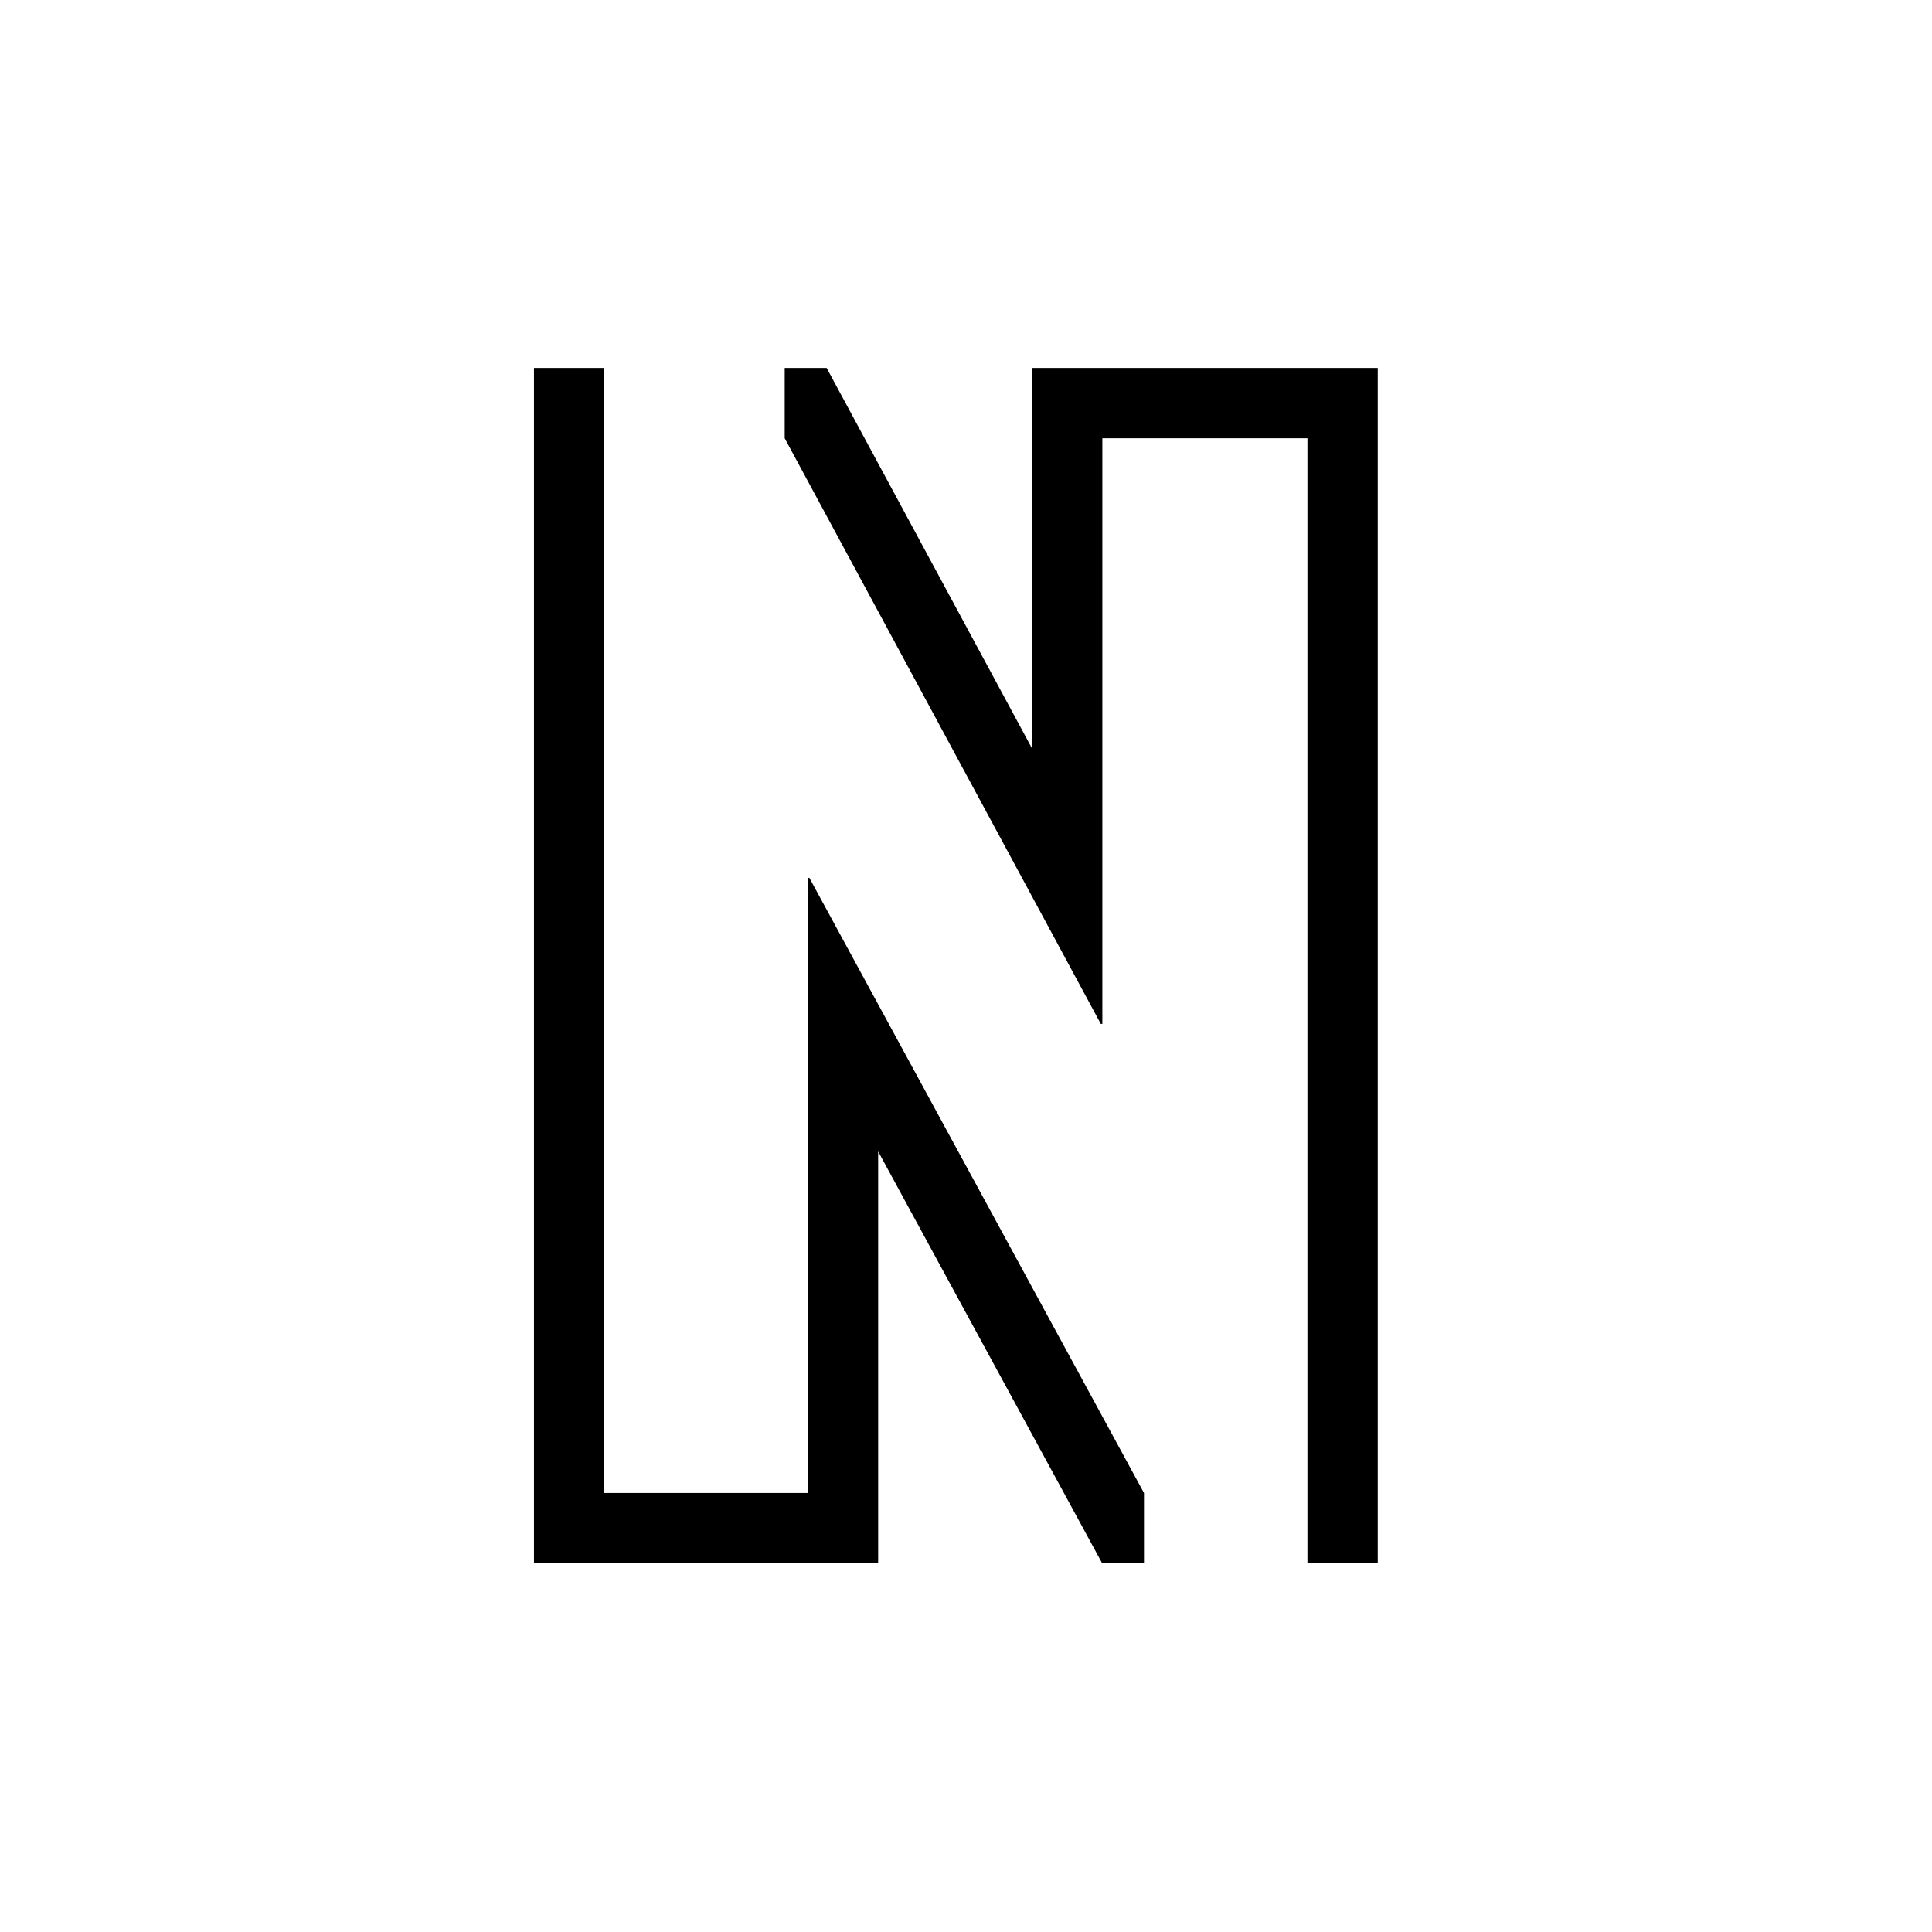
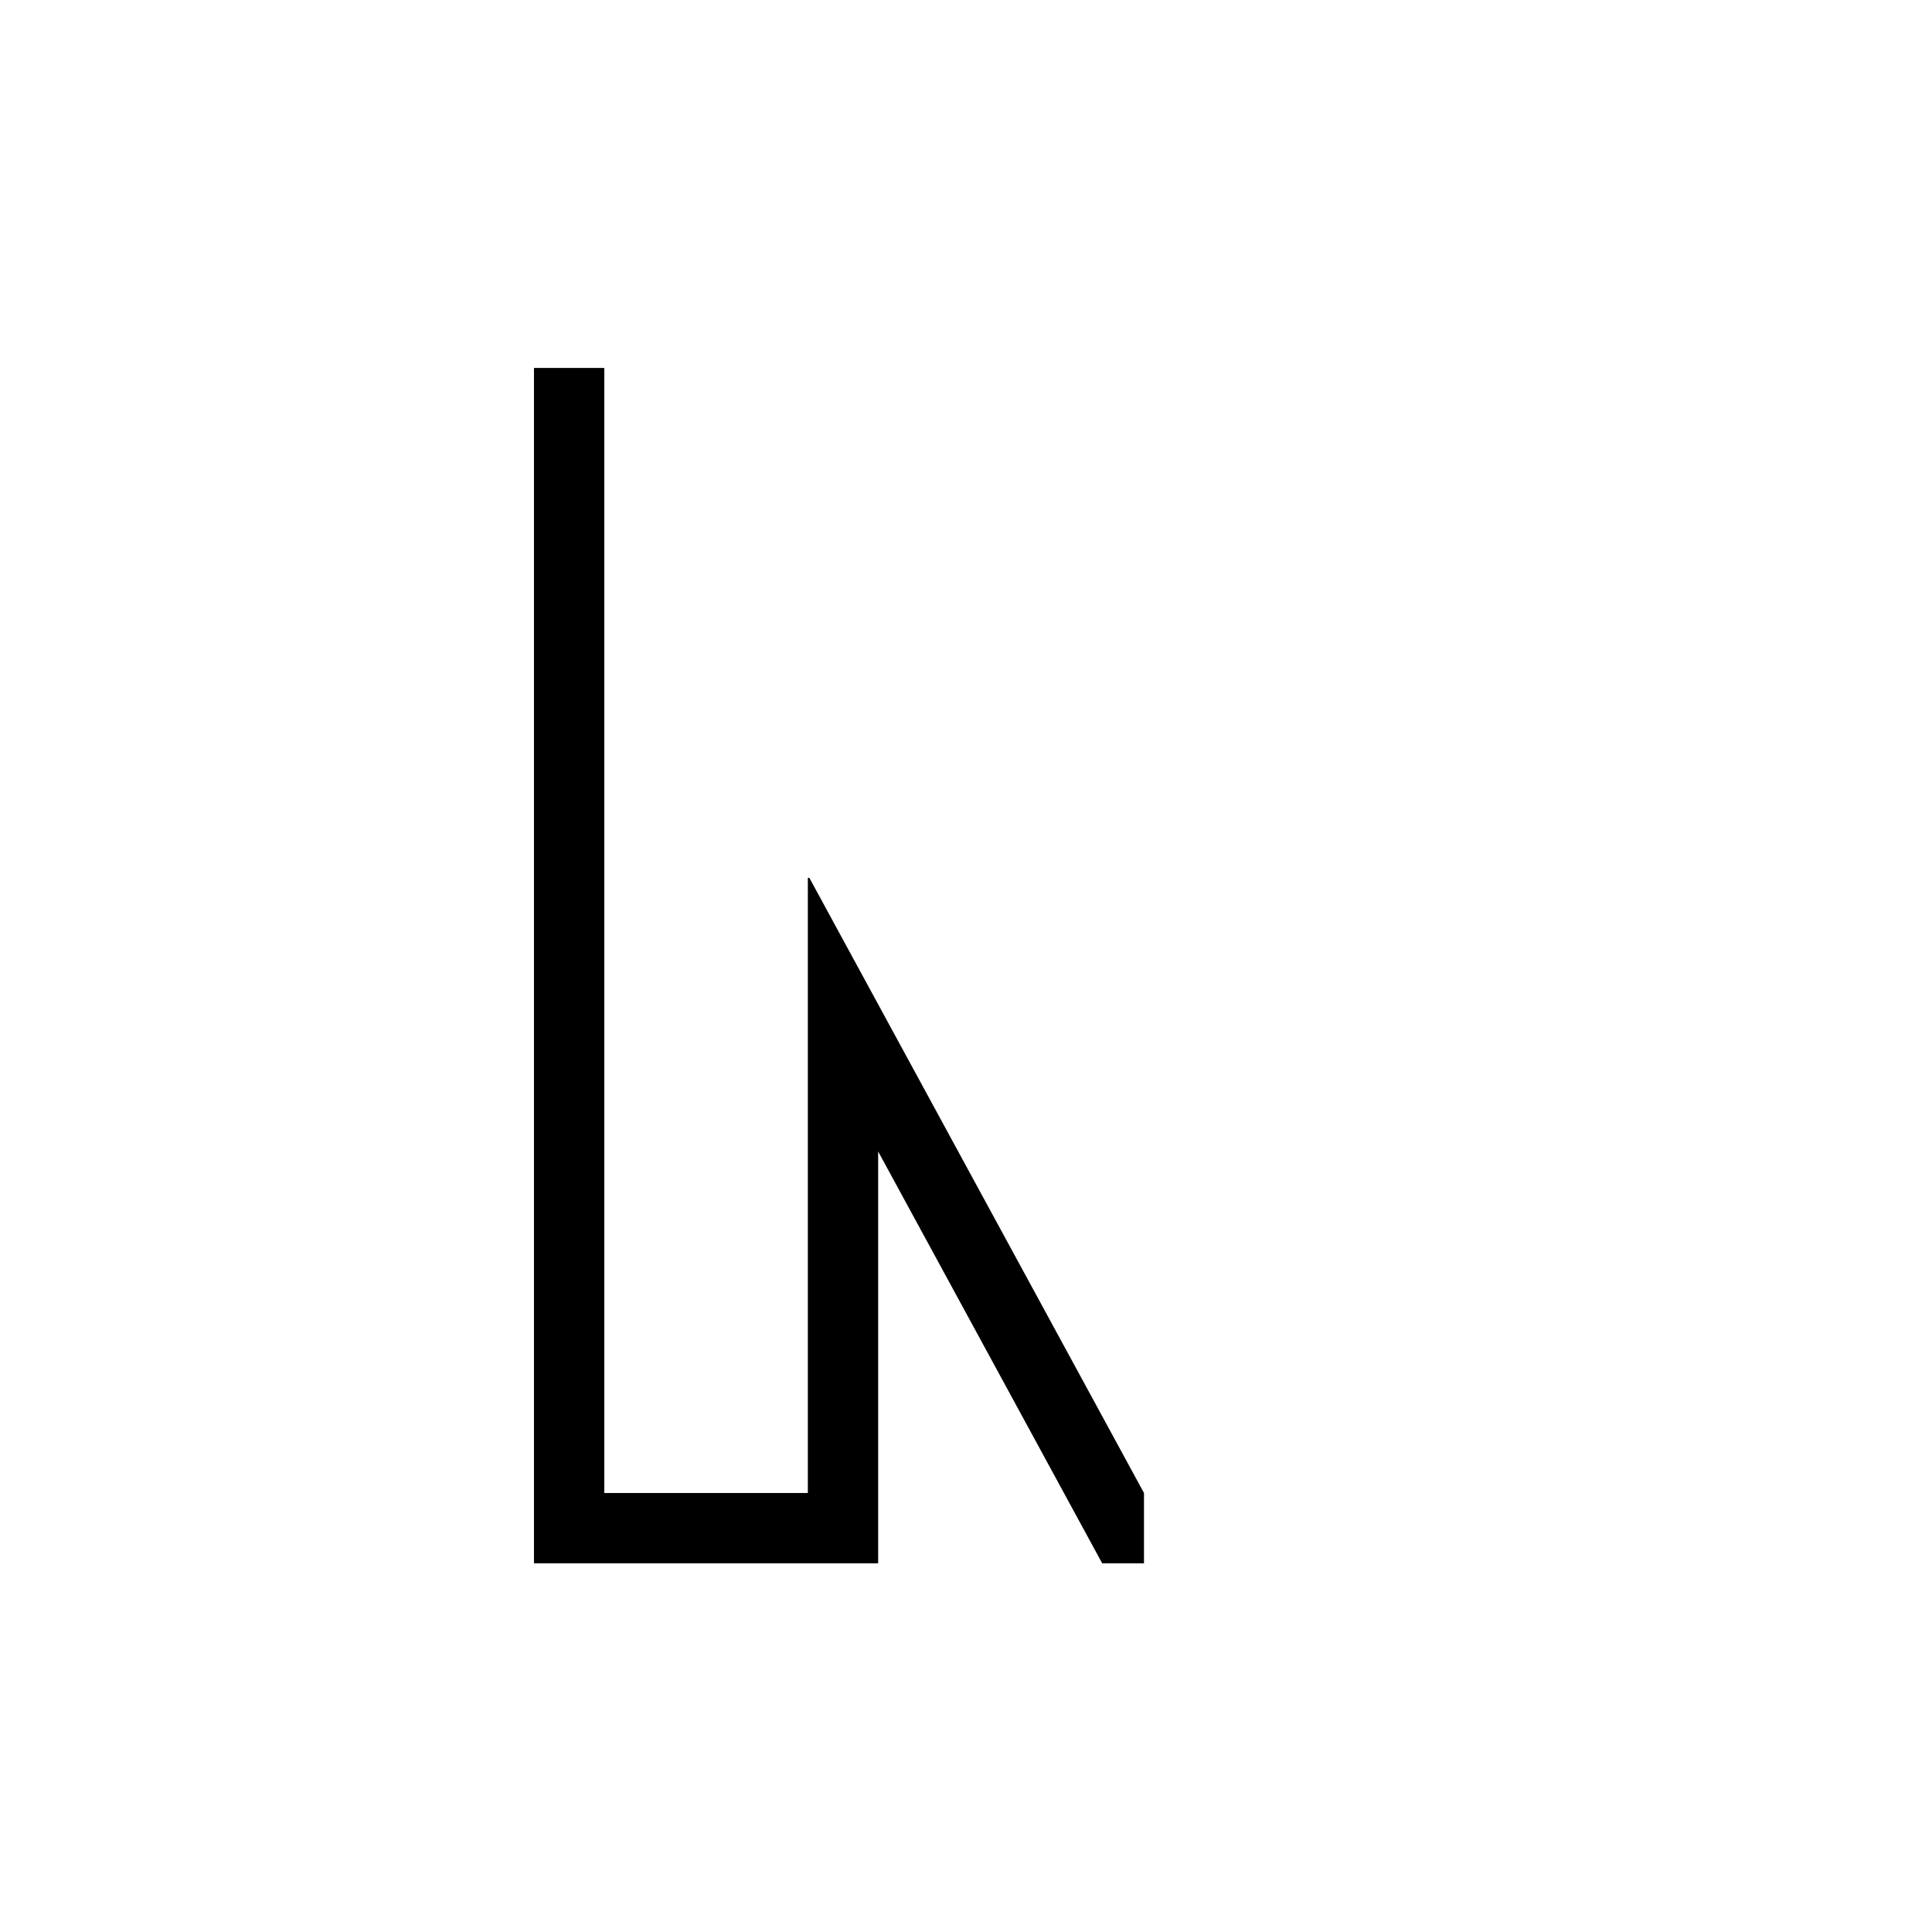
<svg xmlns="http://www.w3.org/2000/svg" id="Ebene_1" data-name="Ebene 1" viewBox="0 0 2000 2000">
  <polygon points="836.27 908.77 836.27 1545.55 625.56 1545.55 625.56 514.35 625.56 453.7 625.56 380.91 552.77 380.91 552.77 453.7 552.77 1545.55 552.77 1618.34 625.56 1618.34 836.27 1618.34 909.06 1618.34 909.06 1545.55 909.06 1191.98 1120.31 1580.33 1140.99 1618.34 1184.25 1618.34 1184.25 1545.55 837.86 908.77 836.27 908.77" />
-   <polygon points="1353.45 380.91 1141.15 380.91 1068.36 380.91 1068.36 453.7 1068.36 774.81 876.37 419.13 855.74 380.91 812.32 380.91 812.32 453.7 1139.56 1059.95 1141.15 1059.95 1141.15 453.7 1353.45 453.7 1353.45 1384.65 1353.45 1545.55 1353.45 1618.34 1426.24 1618.34 1426.24 1545.55 1426.24 453.7 1426.24 380.91 1353.45 380.91" />
</svg>